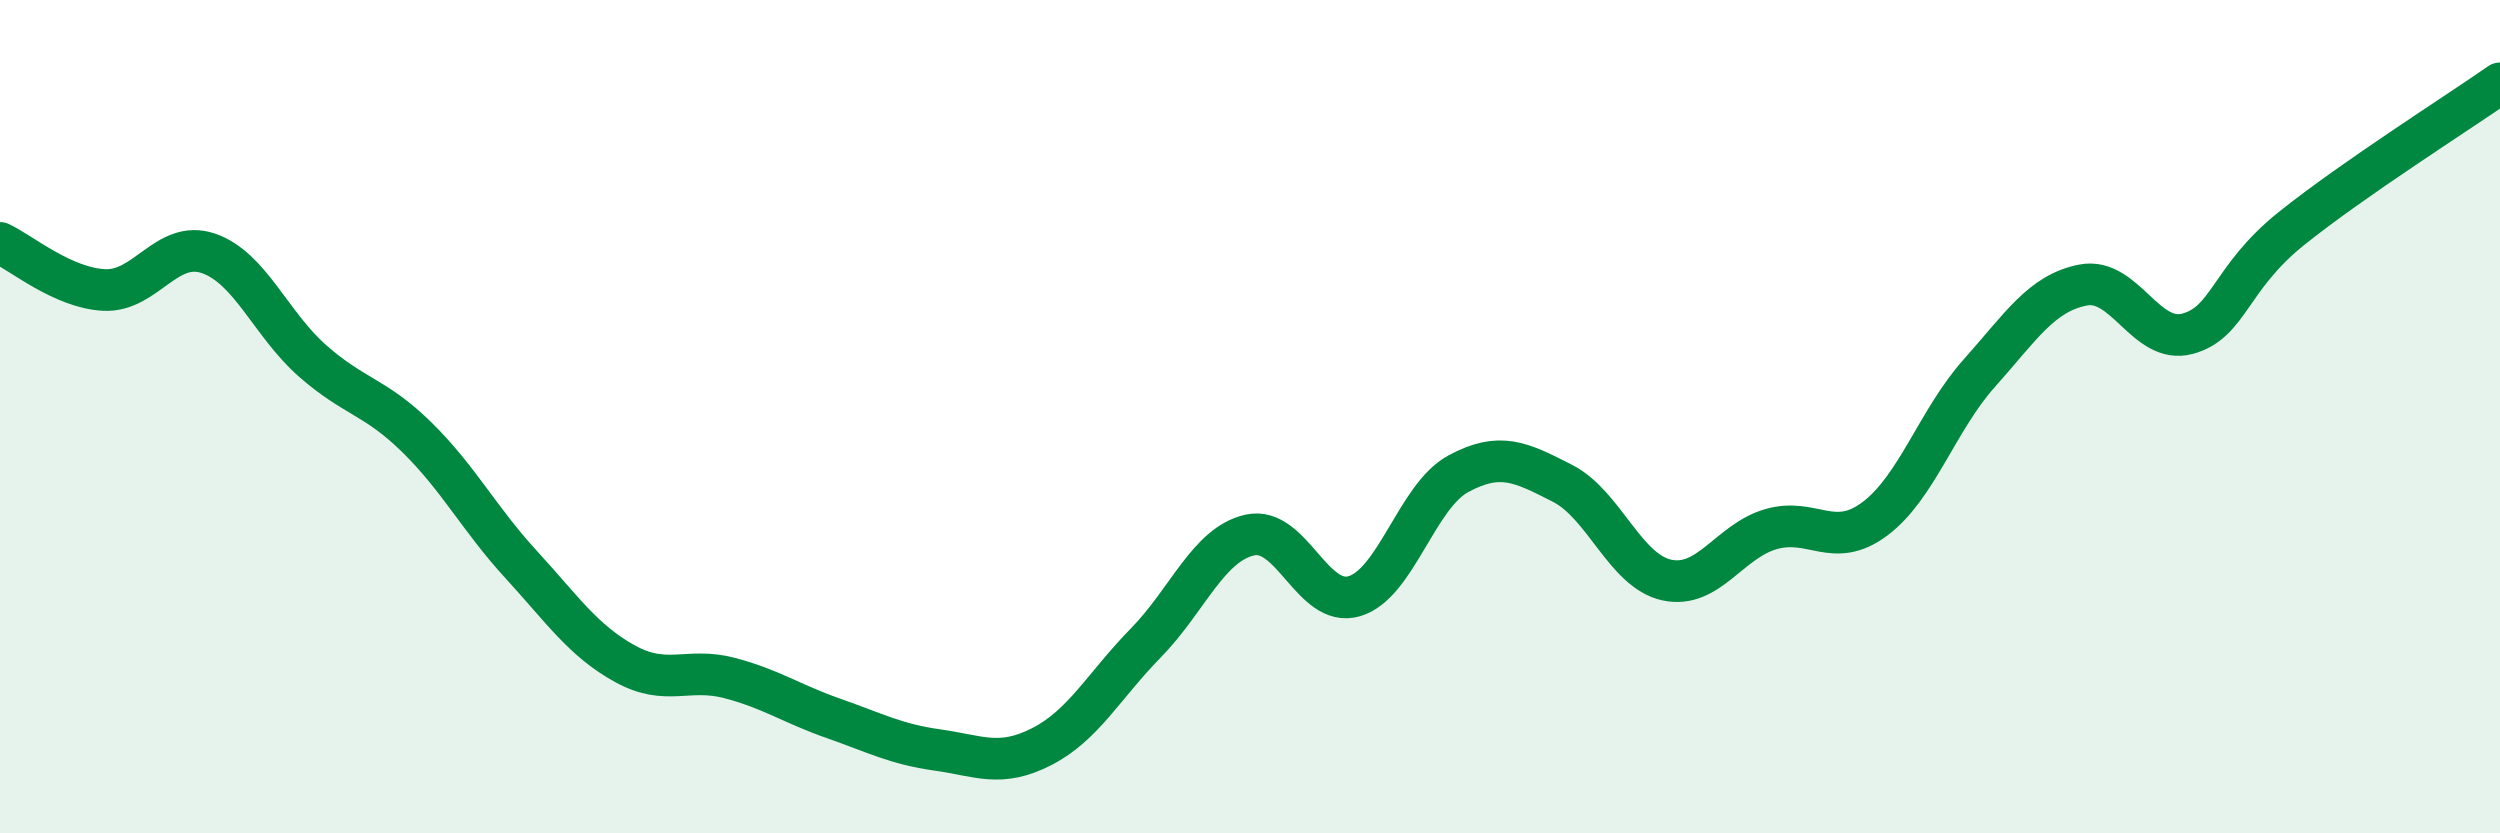
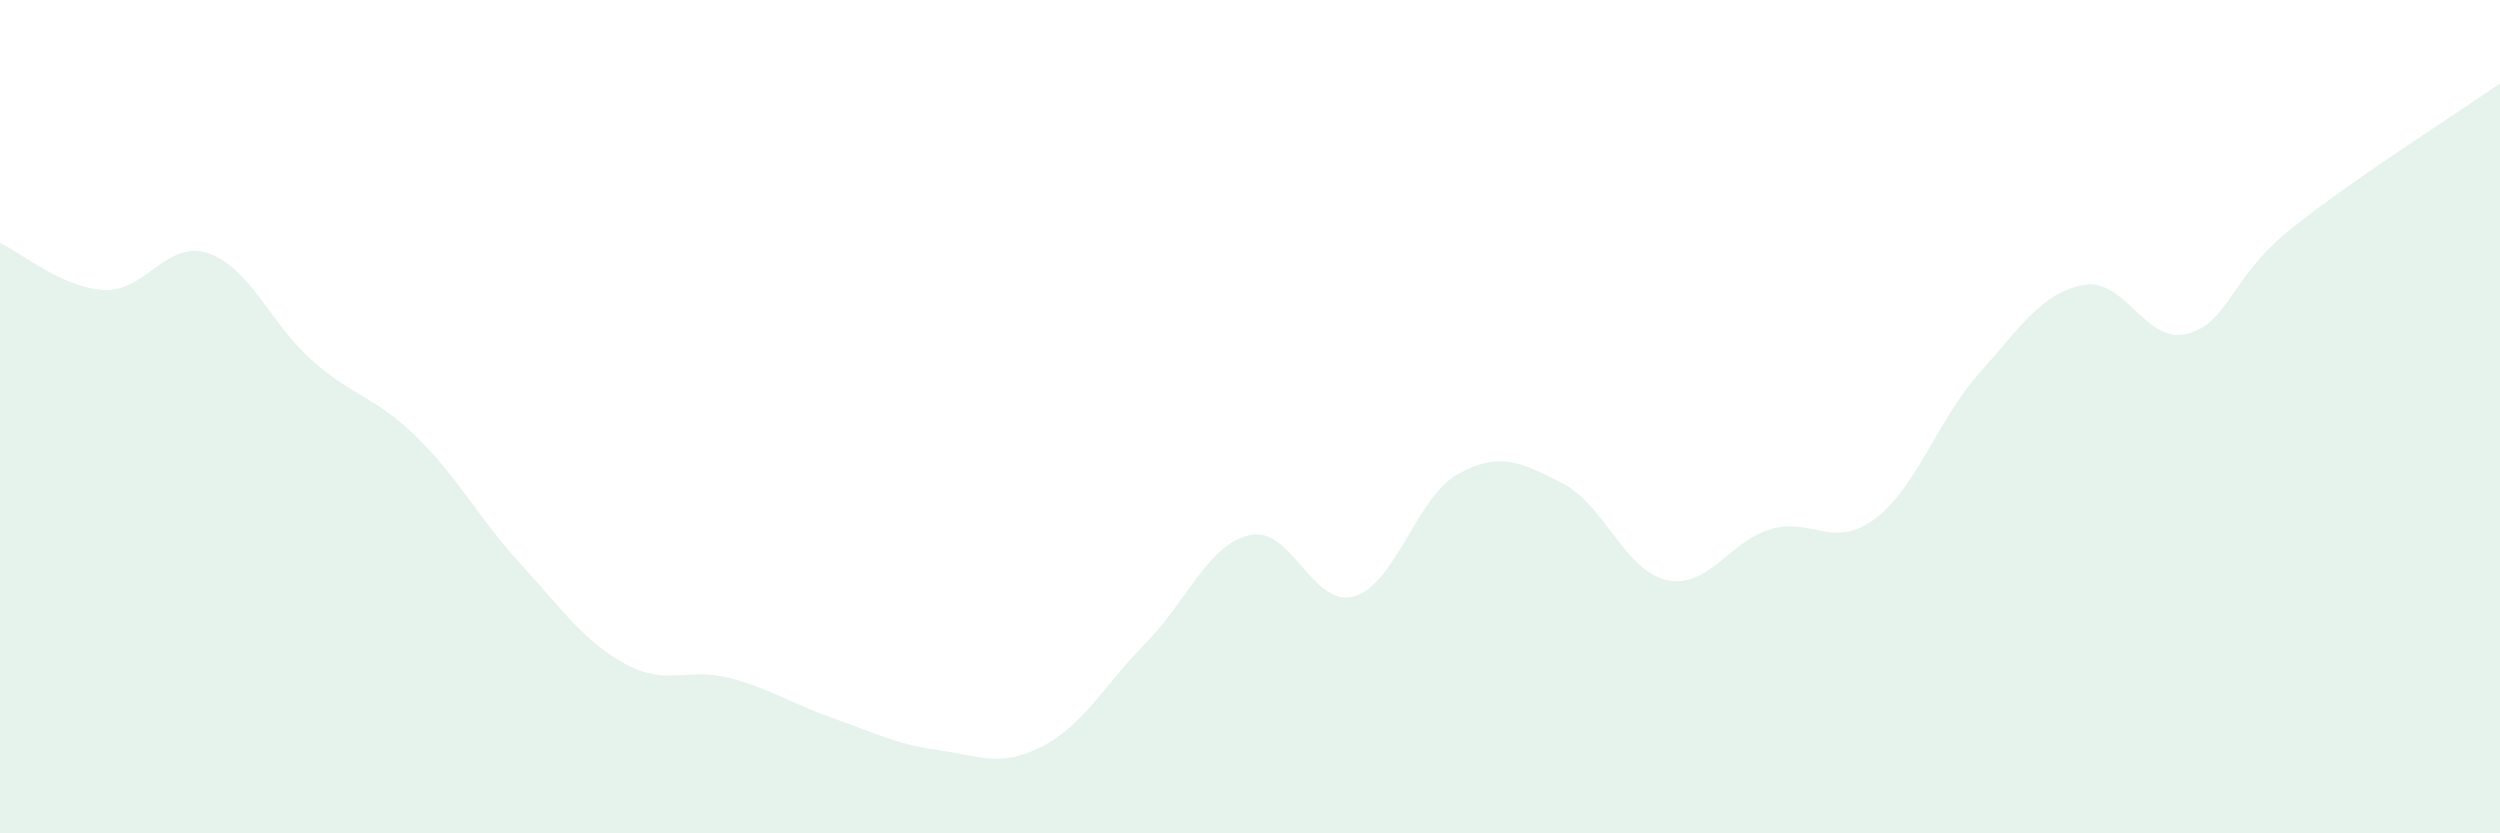
<svg xmlns="http://www.w3.org/2000/svg" width="60" height="20" viewBox="0 0 60 20">
  <path d="M 0,5.83 C 0.5,6.06 1.5,6.91 2.5,6.96 C 3.5,7.01 4,5.74 5,6.08 C 6,6.42 6.5,7.78 7.5,8.66 C 8.5,9.54 9,9.51 10,10.49 C 11,11.47 11.5,12.45 12.5,13.54 C 13.5,14.63 14,15.38 15,15.93 C 16,16.48 16.5,16.01 17.5,16.27 C 18.5,16.53 19,16.89 20,17.24 C 21,17.59 21.5,17.86 22.5,18 C 23.5,18.14 24,18.43 25,17.92 C 26,17.41 26.5,16.45 27.5,15.43 C 28.5,14.41 29,13.06 30,12.84 C 31,12.62 31.5,14.6 32.5,14.31 C 33.5,14.02 34,11.91 35,11.37 C 36,10.83 36.5,11.09 37.5,11.6 C 38.5,12.11 39,13.7 40,13.92 C 41,14.14 41.5,12.99 42.5,12.7 C 43.5,12.41 44,13.2 45,12.45 C 46,11.7 46.5,10.08 47.5,8.96 C 48.5,7.84 49,7.03 50,6.84 C 51,6.65 51.5,8.28 52.5,8.01 C 53.5,7.74 53.5,6.68 55,5.48 C 56.5,4.28 59,2.7 60,2L60 20L0 20Z" fill="#008740" opacity="0.1" stroke-linecap="round" stroke-linejoin="round" />
-   <path d="M 0,5.83 C 0.5,6.06 1.5,6.91 2.5,6.96 C 3.5,7.01 4,5.74 5,6.08 C 6,6.42 6.5,7.78 7.5,8.66 C 8.5,9.54 9,9.51 10,10.49 C 11,11.47 11.5,12.45 12.5,13.54 C 13.5,14.63 14,15.38 15,15.93 C 16,16.48 16.5,16.01 17.5,16.27 C 18.5,16.53 19,16.89 20,17.24 C 21,17.59 21.5,17.86 22.5,18 C 23.5,18.14 24,18.43 25,17.92 C 26,17.41 26.5,16.45 27.5,15.43 C 28.5,14.41 29,13.06 30,12.84 C 31,12.62 31.5,14.6 32.5,14.31 C 33.5,14.02 34,11.91 35,11.37 C 36,10.83 36.5,11.09 37.5,11.6 C 38.5,12.11 39,13.7 40,13.92 C 41,14.14 41.5,12.99 42.5,12.7 C 43.5,12.41 44,13.2 45,12.45 C 46,11.7 46.5,10.08 47.5,8.96 C 48.5,7.84 49,7.03 50,6.84 C 51,6.65 51.5,8.28 52.5,8.01 C 53.5,7.74 53.5,6.68 55,5.48 C 56.5,4.28 59,2.7 60,2" stroke="#008740" stroke-width="1" fill="none" stroke-linecap="round" stroke-linejoin="round" />
</svg>